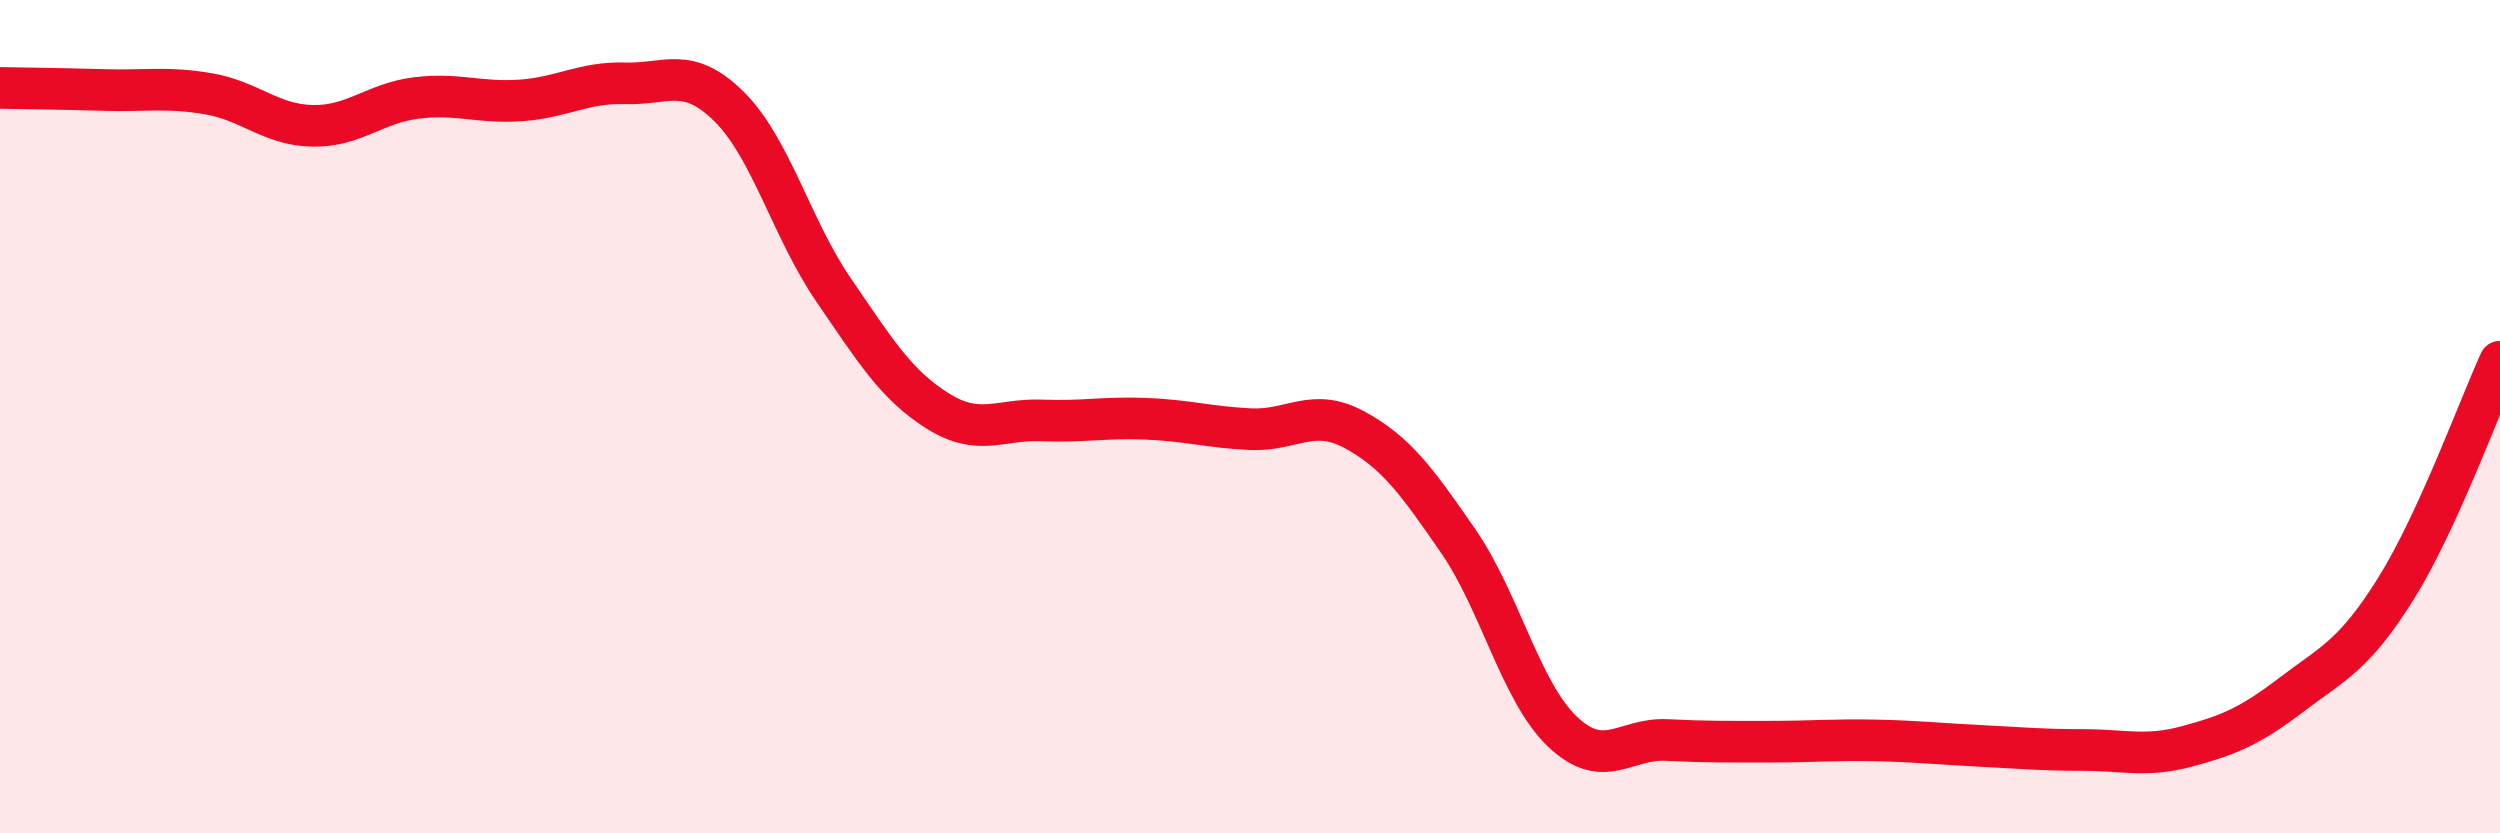
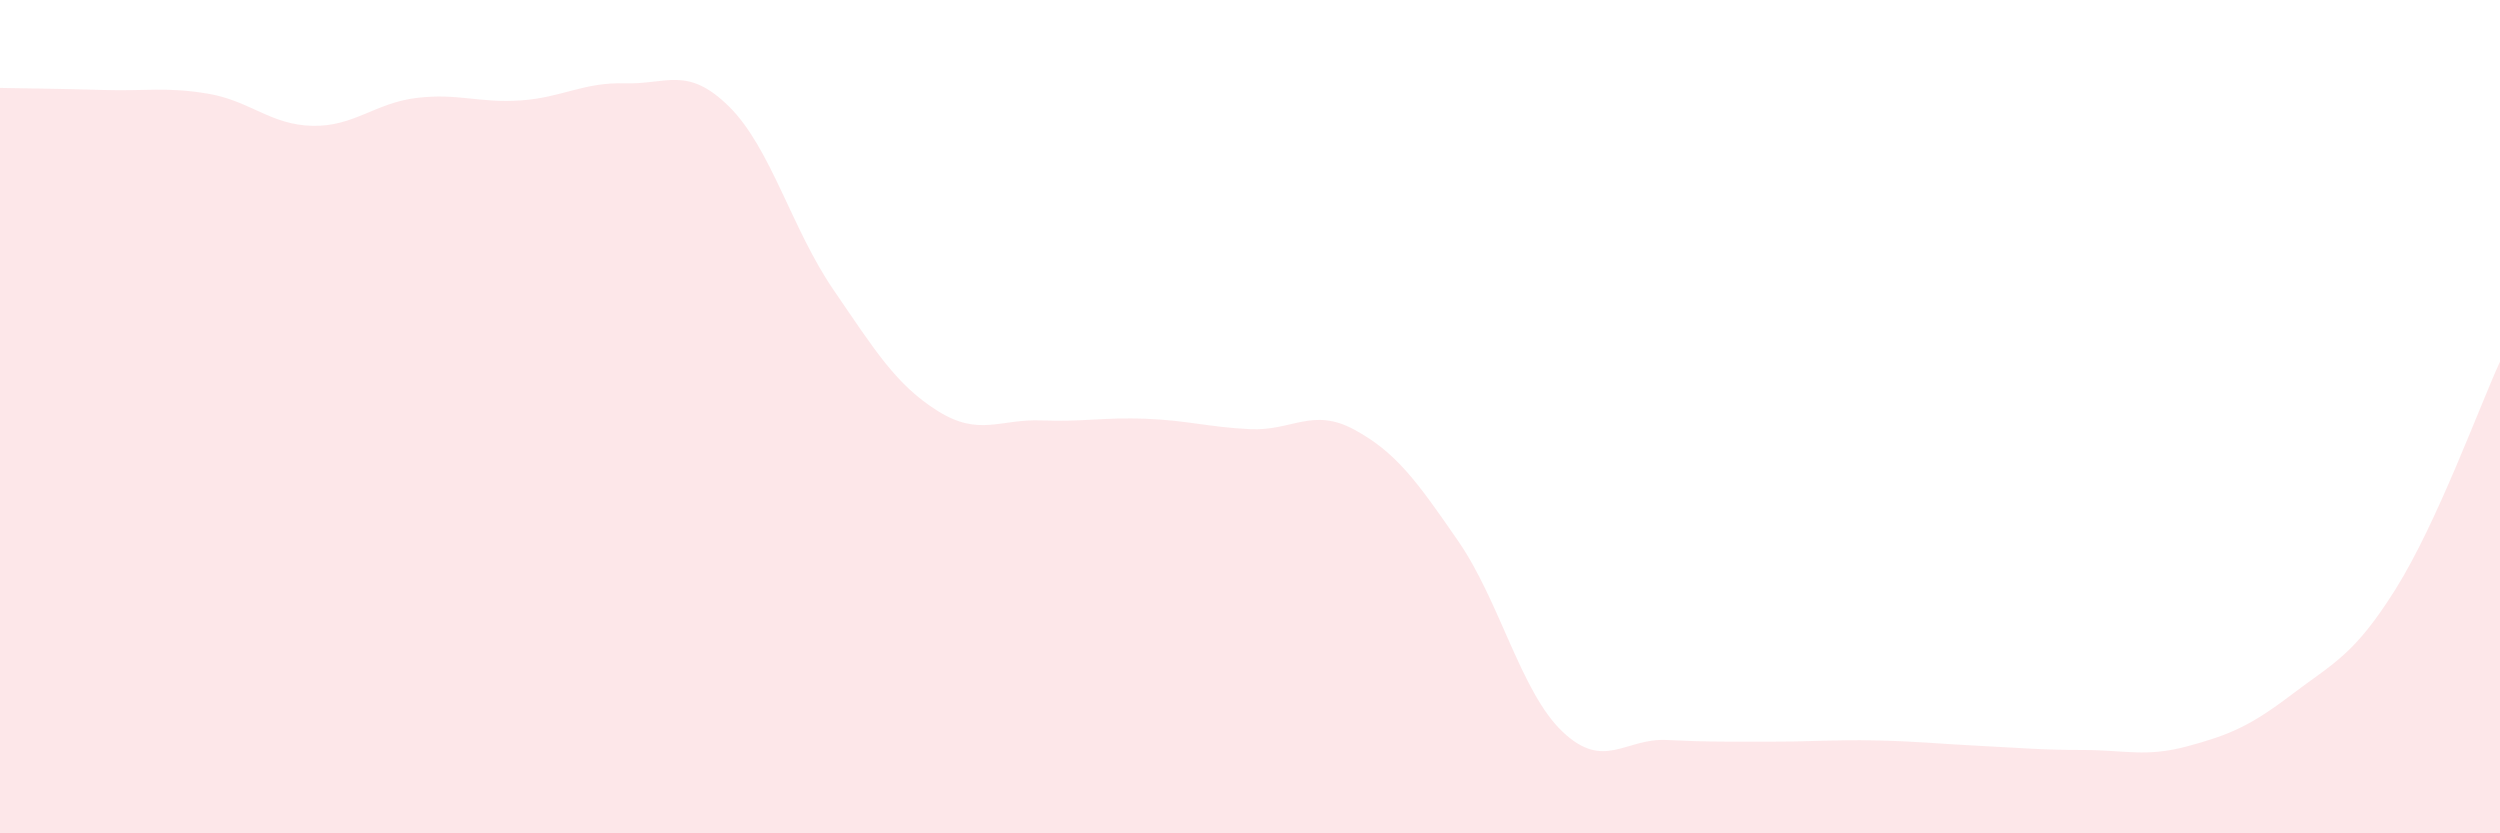
<svg xmlns="http://www.w3.org/2000/svg" width="60" height="20" viewBox="0 0 60 20">
  <path d="M 0,2.11 C 0.5,2.12 1.5,2.13 2.5,2.16 C 3.5,2.19 4,2.08 5,2.25 C 6,2.42 6.5,3 7.5,3.02 C 8.5,3.04 9,2.47 10,2.35 C 11,2.23 11.5,2.48 12.5,2.41 C 13.5,2.34 14,1.97 15,2 C 16,2.03 16.5,1.57 17.5,2.56 C 18.5,3.55 19,5.49 20,6.95 C 21,8.41 21.5,9.23 22.5,9.86 C 23.5,10.49 24,10.05 25,10.09 C 26,10.13 26.5,10.01 27.5,10.05 C 28.5,10.09 29,10.25 30,10.3 C 31,10.35 31.5,9.77 32.5,10.31 C 33.5,10.85 34,11.54 35,12.99 C 36,14.44 36.5,16.61 37.5,17.56 C 38.5,18.51 39,17.71 40,17.76 C 41,17.81 41.5,17.8 42.5,17.8 C 43.5,17.8 44,17.75 45,17.77 C 46,17.79 46.5,17.85 47.5,17.9 C 48.5,17.95 49,18 50,18 C 51,18 51.5,18.18 52.5,17.91 C 53.5,17.64 54,17.43 55,16.67 C 56,15.91 56.5,15.73 57.5,14.13 C 58.5,12.53 59.5,9.77 60,8.68L60 20L0 20Z" fill="#EB0A25" opacity="0.1" stroke-linecap="round" stroke-linejoin="round" />
-   <path d="M 0,2.11 C 0.5,2.12 1.5,2.13 2.5,2.16 C 3.5,2.19 4,2.08 5,2.25 C 6,2.42 6.5,3 7.5,3.02 C 8.5,3.04 9,2.47 10,2.35 C 11,2.23 11.5,2.48 12.5,2.41 C 13.5,2.34 14,1.97 15,2 C 16,2.03 16.5,1.57 17.5,2.56 C 18.5,3.55 19,5.49 20,6.95 C 21,8.41 21.5,9.23 22.5,9.86 C 23.5,10.49 24,10.05 25,10.09 C 26,10.13 26.5,10.01 27.5,10.05 C 28.5,10.09 29,10.25 30,10.3 C 31,10.35 31.5,9.77 32.5,10.31 C 33.5,10.85 34,11.54 35,12.99 C 36,14.44 36.5,16.61 37.5,17.56 C 38.5,18.51 39,17.71 40,17.76 C 41,17.81 41.5,17.8 42.5,17.8 C 43.5,17.8 44,17.75 45,17.77 C 46,17.79 46.5,17.85 47.5,17.9 C 48.5,17.95 49,18 50,18 C 51,18 51.5,18.18 52.5,17.91 C 53.5,17.64 54,17.43 55,16.67 C 56,15.91 56.5,15.73 57.5,14.13 C 58.5,12.53 59.5,9.77 60,8.68" stroke="#EB0A25" stroke-width="1" fill="none" stroke-linecap="round" stroke-linejoin="round" />
</svg>